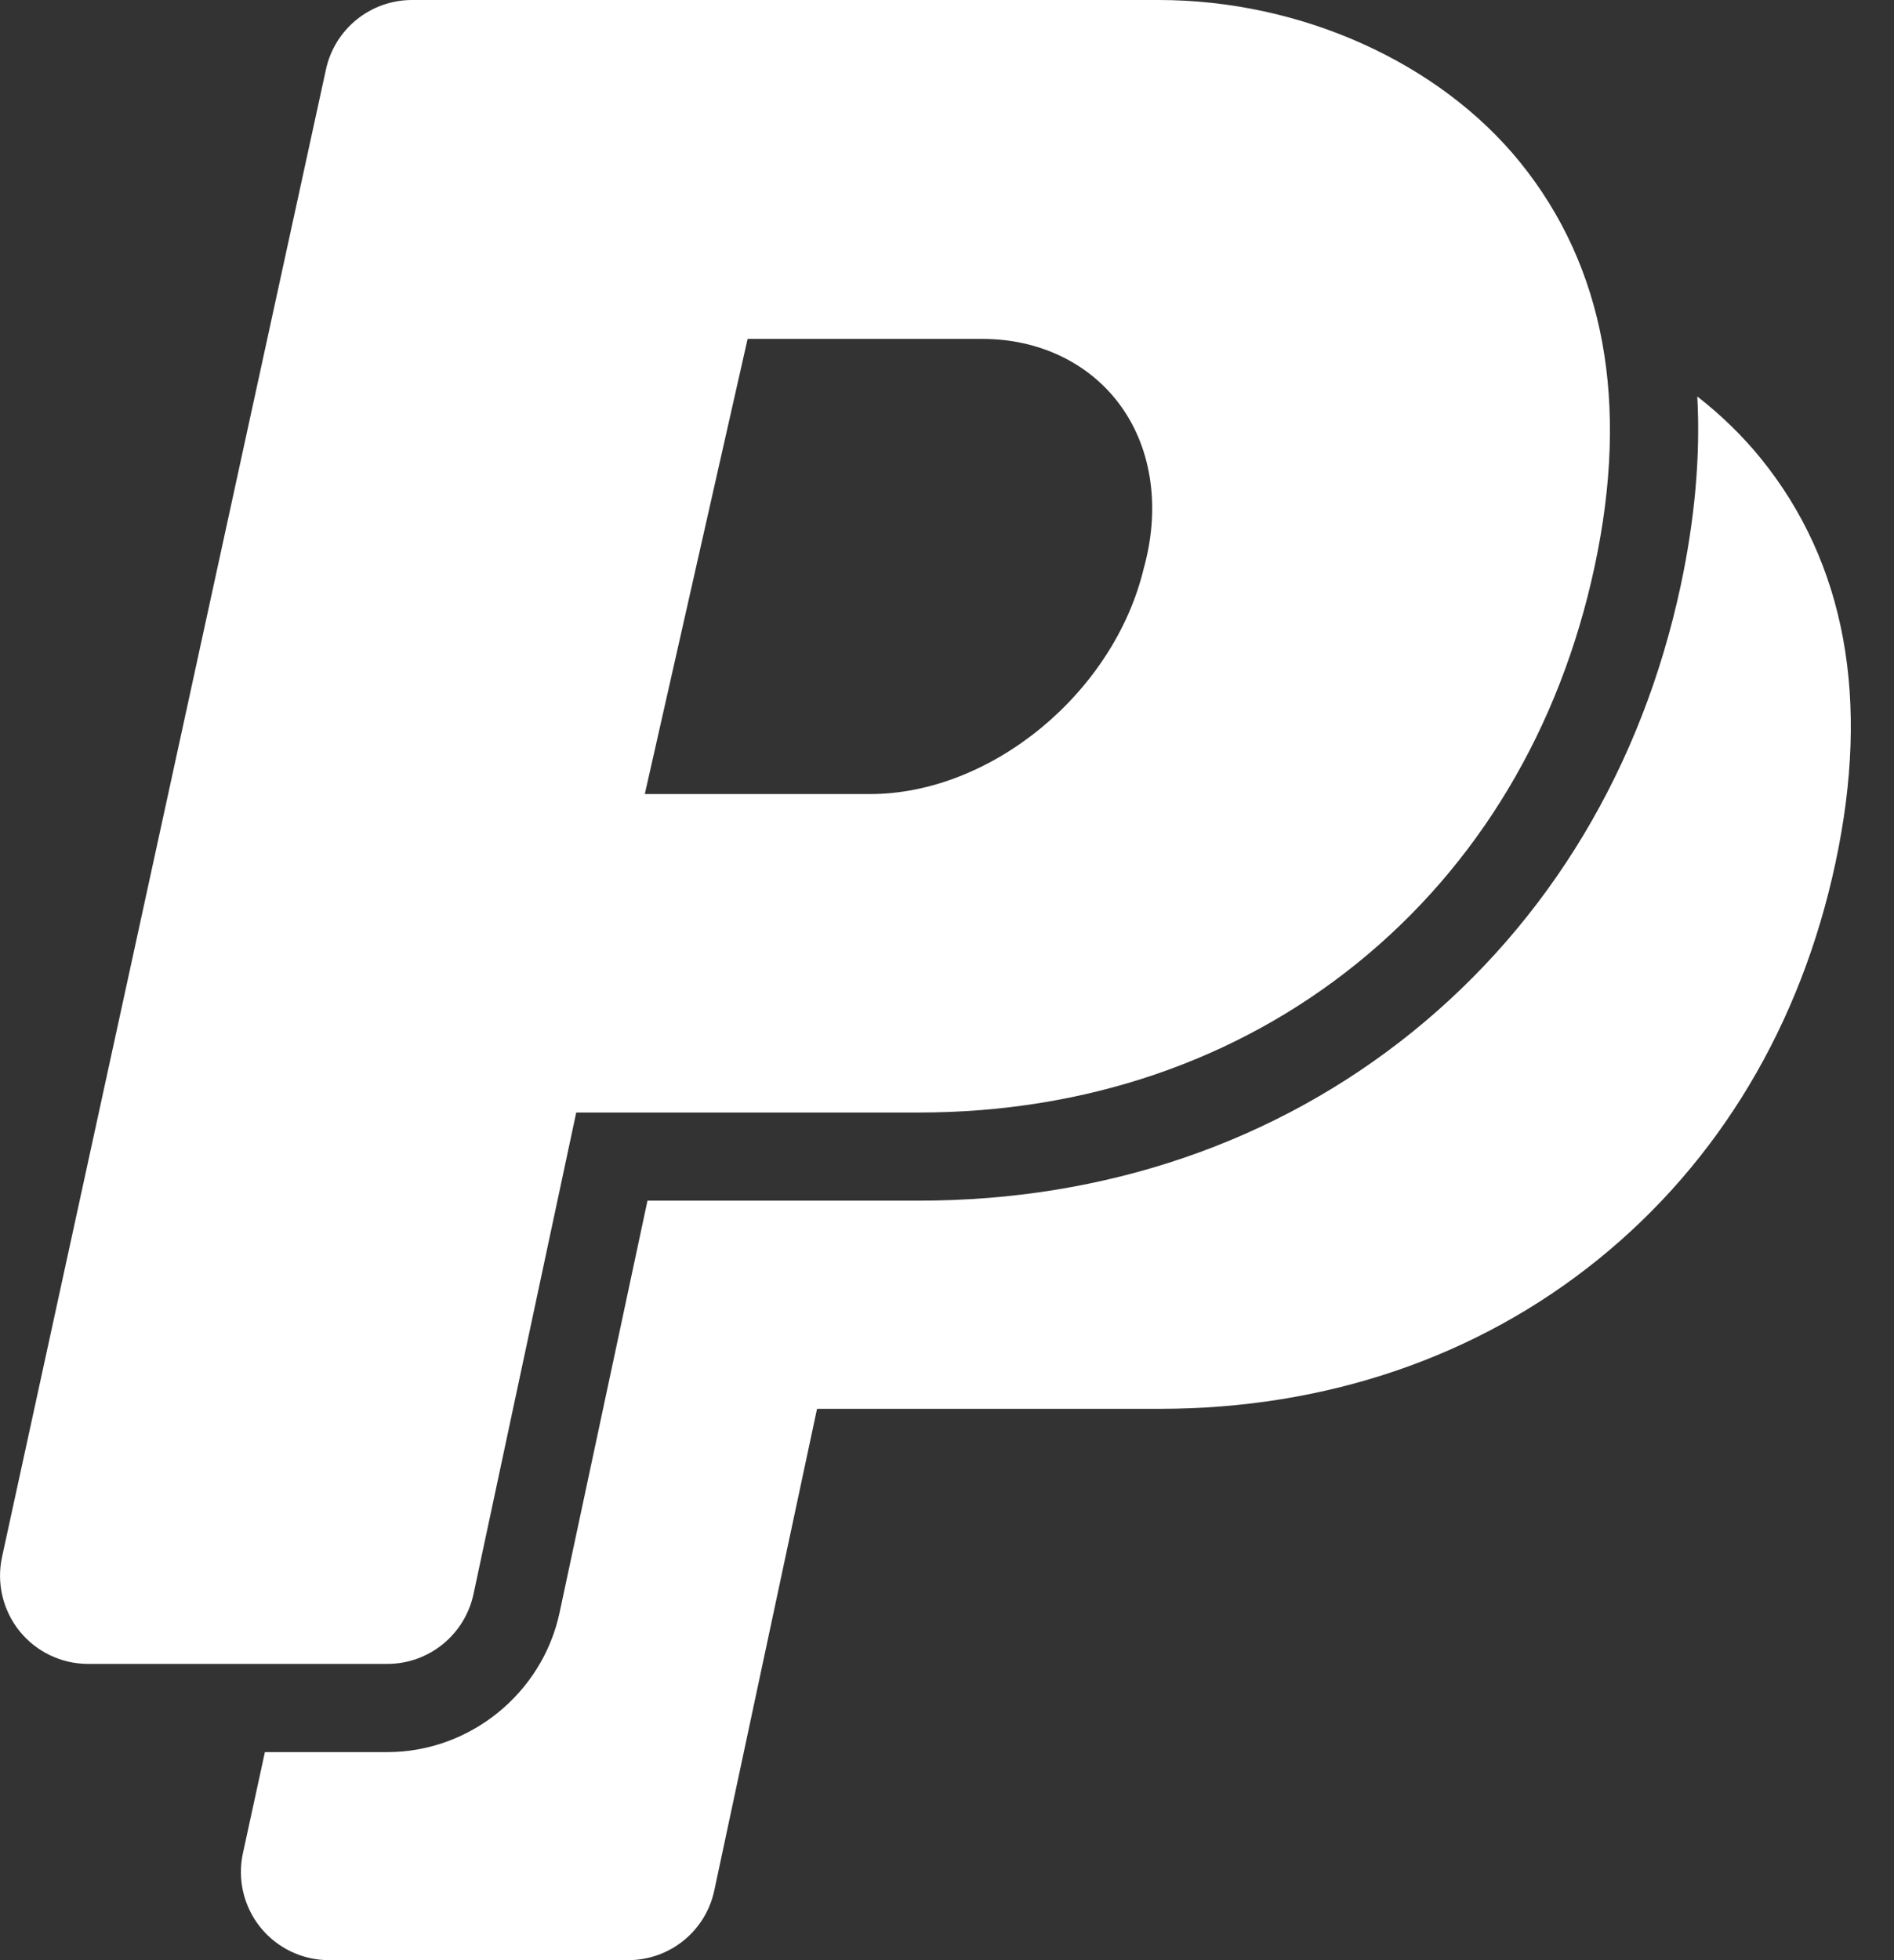
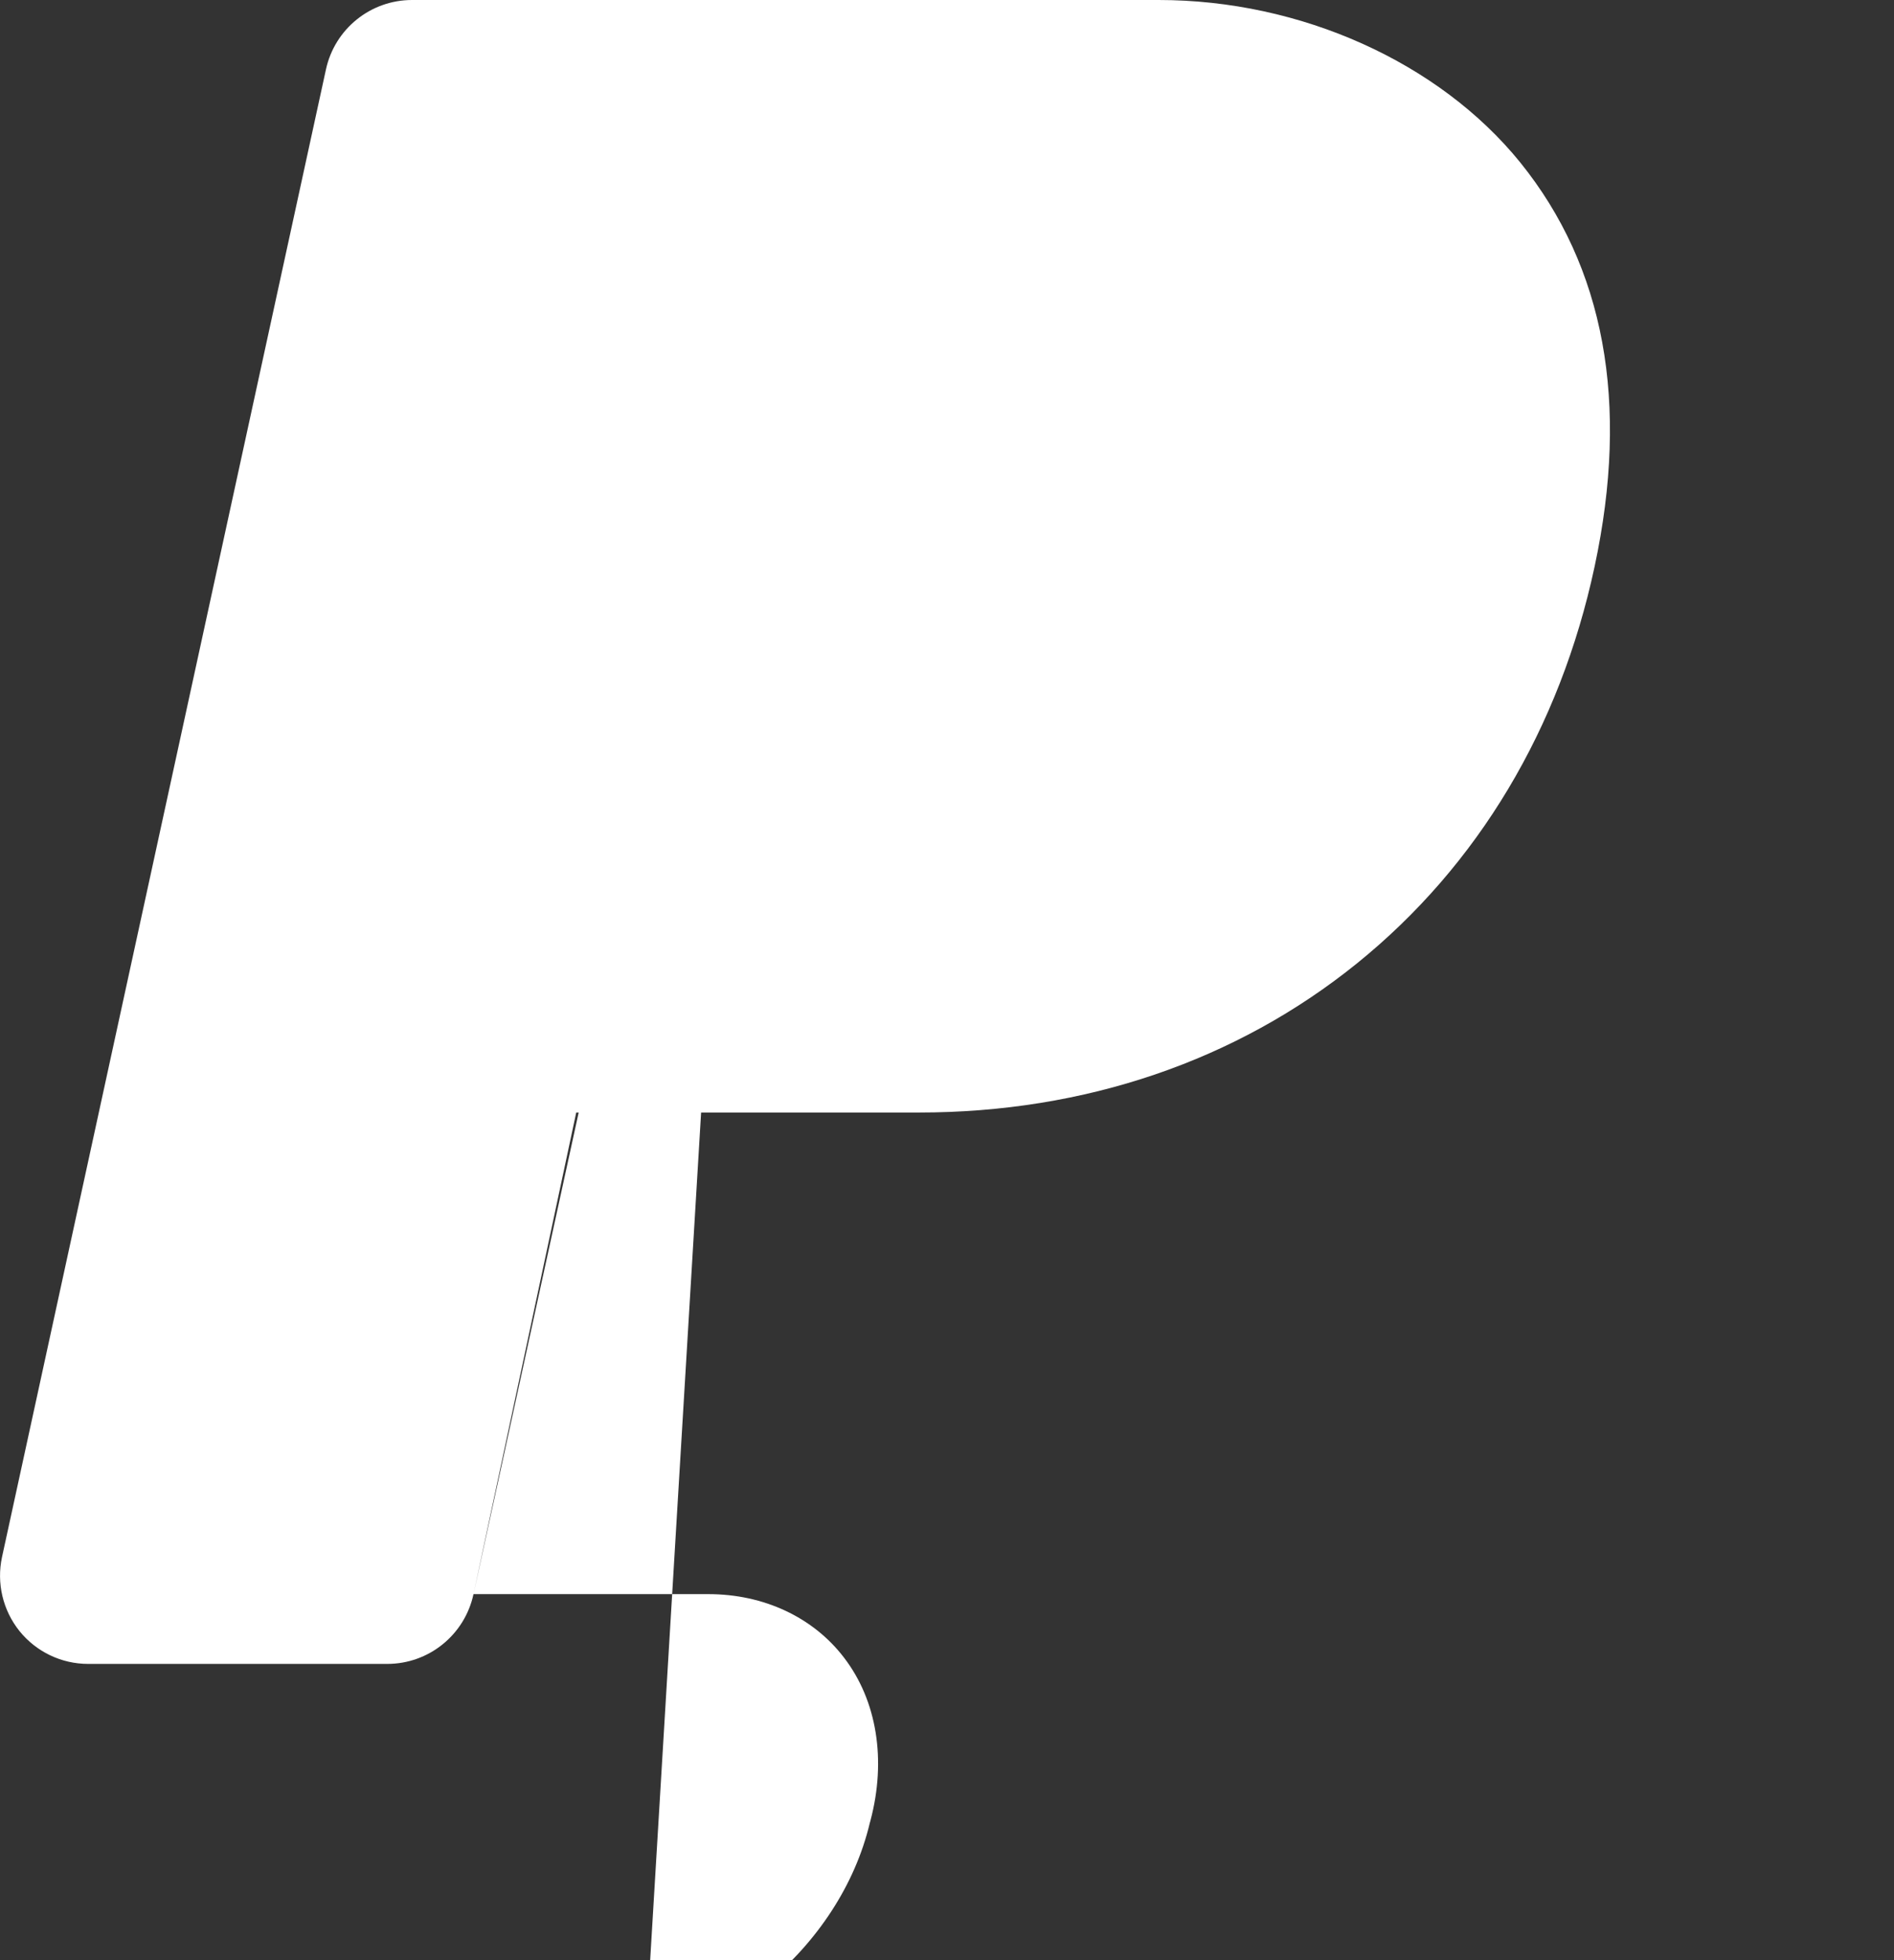
<svg xmlns="http://www.w3.org/2000/svg" version="1.1" id="Слой_1" x="0px" y="0px" width="29px" height="30px" viewBox="0 0 29 30" enable-background="new 0 0 29 30" xml:space="preserve">
  <rect x="0" y="0" width="29" height="30" fill="#333333" stroke="none" />
  <g>
    <g>
-       <path fill="#FFFFFF" d="M26.965,7.021c-0.283-0.349-0.611-0.668-0.977-0.953c0.049,0.903-0.035,1.866-0.252,2.885    c-0.594,2.784-2.016,5.149-4.109,6.84c-2.094,1.69-4.705,2.583-7.556,2.583H9.914l-1.346,6.305    c-0.264,1.236-1.374,2.135-2.638,2.135H4.056l-0.337,1.549c-0.086,0.398,0.012,0.814,0.268,1.133C4.243,29.815,4.629,30,5.037,30    h4.581c0.637,0,1.187-0.444,1.319-1.067l1.573-7.371h5.248c2.539,0,4.859-0.79,6.709-2.284c1.852-1.495,3.109-3.595,3.637-6.073    C28.641,10.699,28.256,8.618,26.965,7.021z" />
-       <path fill="#FFFFFF" d="M7.25,24.398l1.573-7.371h5.248c2.539,0,4.859-0.79,6.708-2.284c1.85-1.495,3.107-3.595,3.637-6.073    c0.537-2.506,0.152-4.586-1.139-6.184C22.035,0.953,19.916,0,17.742,0H6.309C5.674,0,5.126,0.442,4.991,1.062L0.031,23.83    c-0.086,0.399,0.012,0.815,0.268,1.134c0.256,0.317,0.642,0.502,1.05,0.502H5.93C6.566,25.466,7.116,25.021,7.25,24.398z     M11.447,5.187h3.598c0.846,0,1.604,0.354,2.076,0.973c0.504,0.657,0.65,1.566,0.404,2.493c-0.004,0.012-0.006,0.024-0.01,0.036    c-0.453,1.91-2.334,3.464-4.195,3.464H9.873L11.447,5.187z" />
+       <path fill="#FFFFFF" d="M7.25,24.398l1.573-7.371h5.248c2.539,0,4.859-0.79,6.708-2.284c1.85-1.495,3.107-3.595,3.637-6.073    c0.537-2.506,0.152-4.586-1.139-6.184C22.035,0.953,19.916,0,17.742,0H6.309C5.674,0,5.126,0.442,4.991,1.062L0.031,23.83    c-0.086,0.399,0.012,0.815,0.268,1.134c0.256,0.317,0.642,0.502,1.05,0.502H5.93C6.566,25.466,7.116,25.021,7.25,24.398z     h3.598c0.846,0,1.604,0.354,2.076,0.973c0.504,0.657,0.65,1.566,0.404,2.493c-0.004,0.012-0.006,0.024-0.01,0.036    c-0.453,1.91-2.334,3.464-4.195,3.464H9.873L11.447,5.187z" />
    </g>
  </g>
</svg>